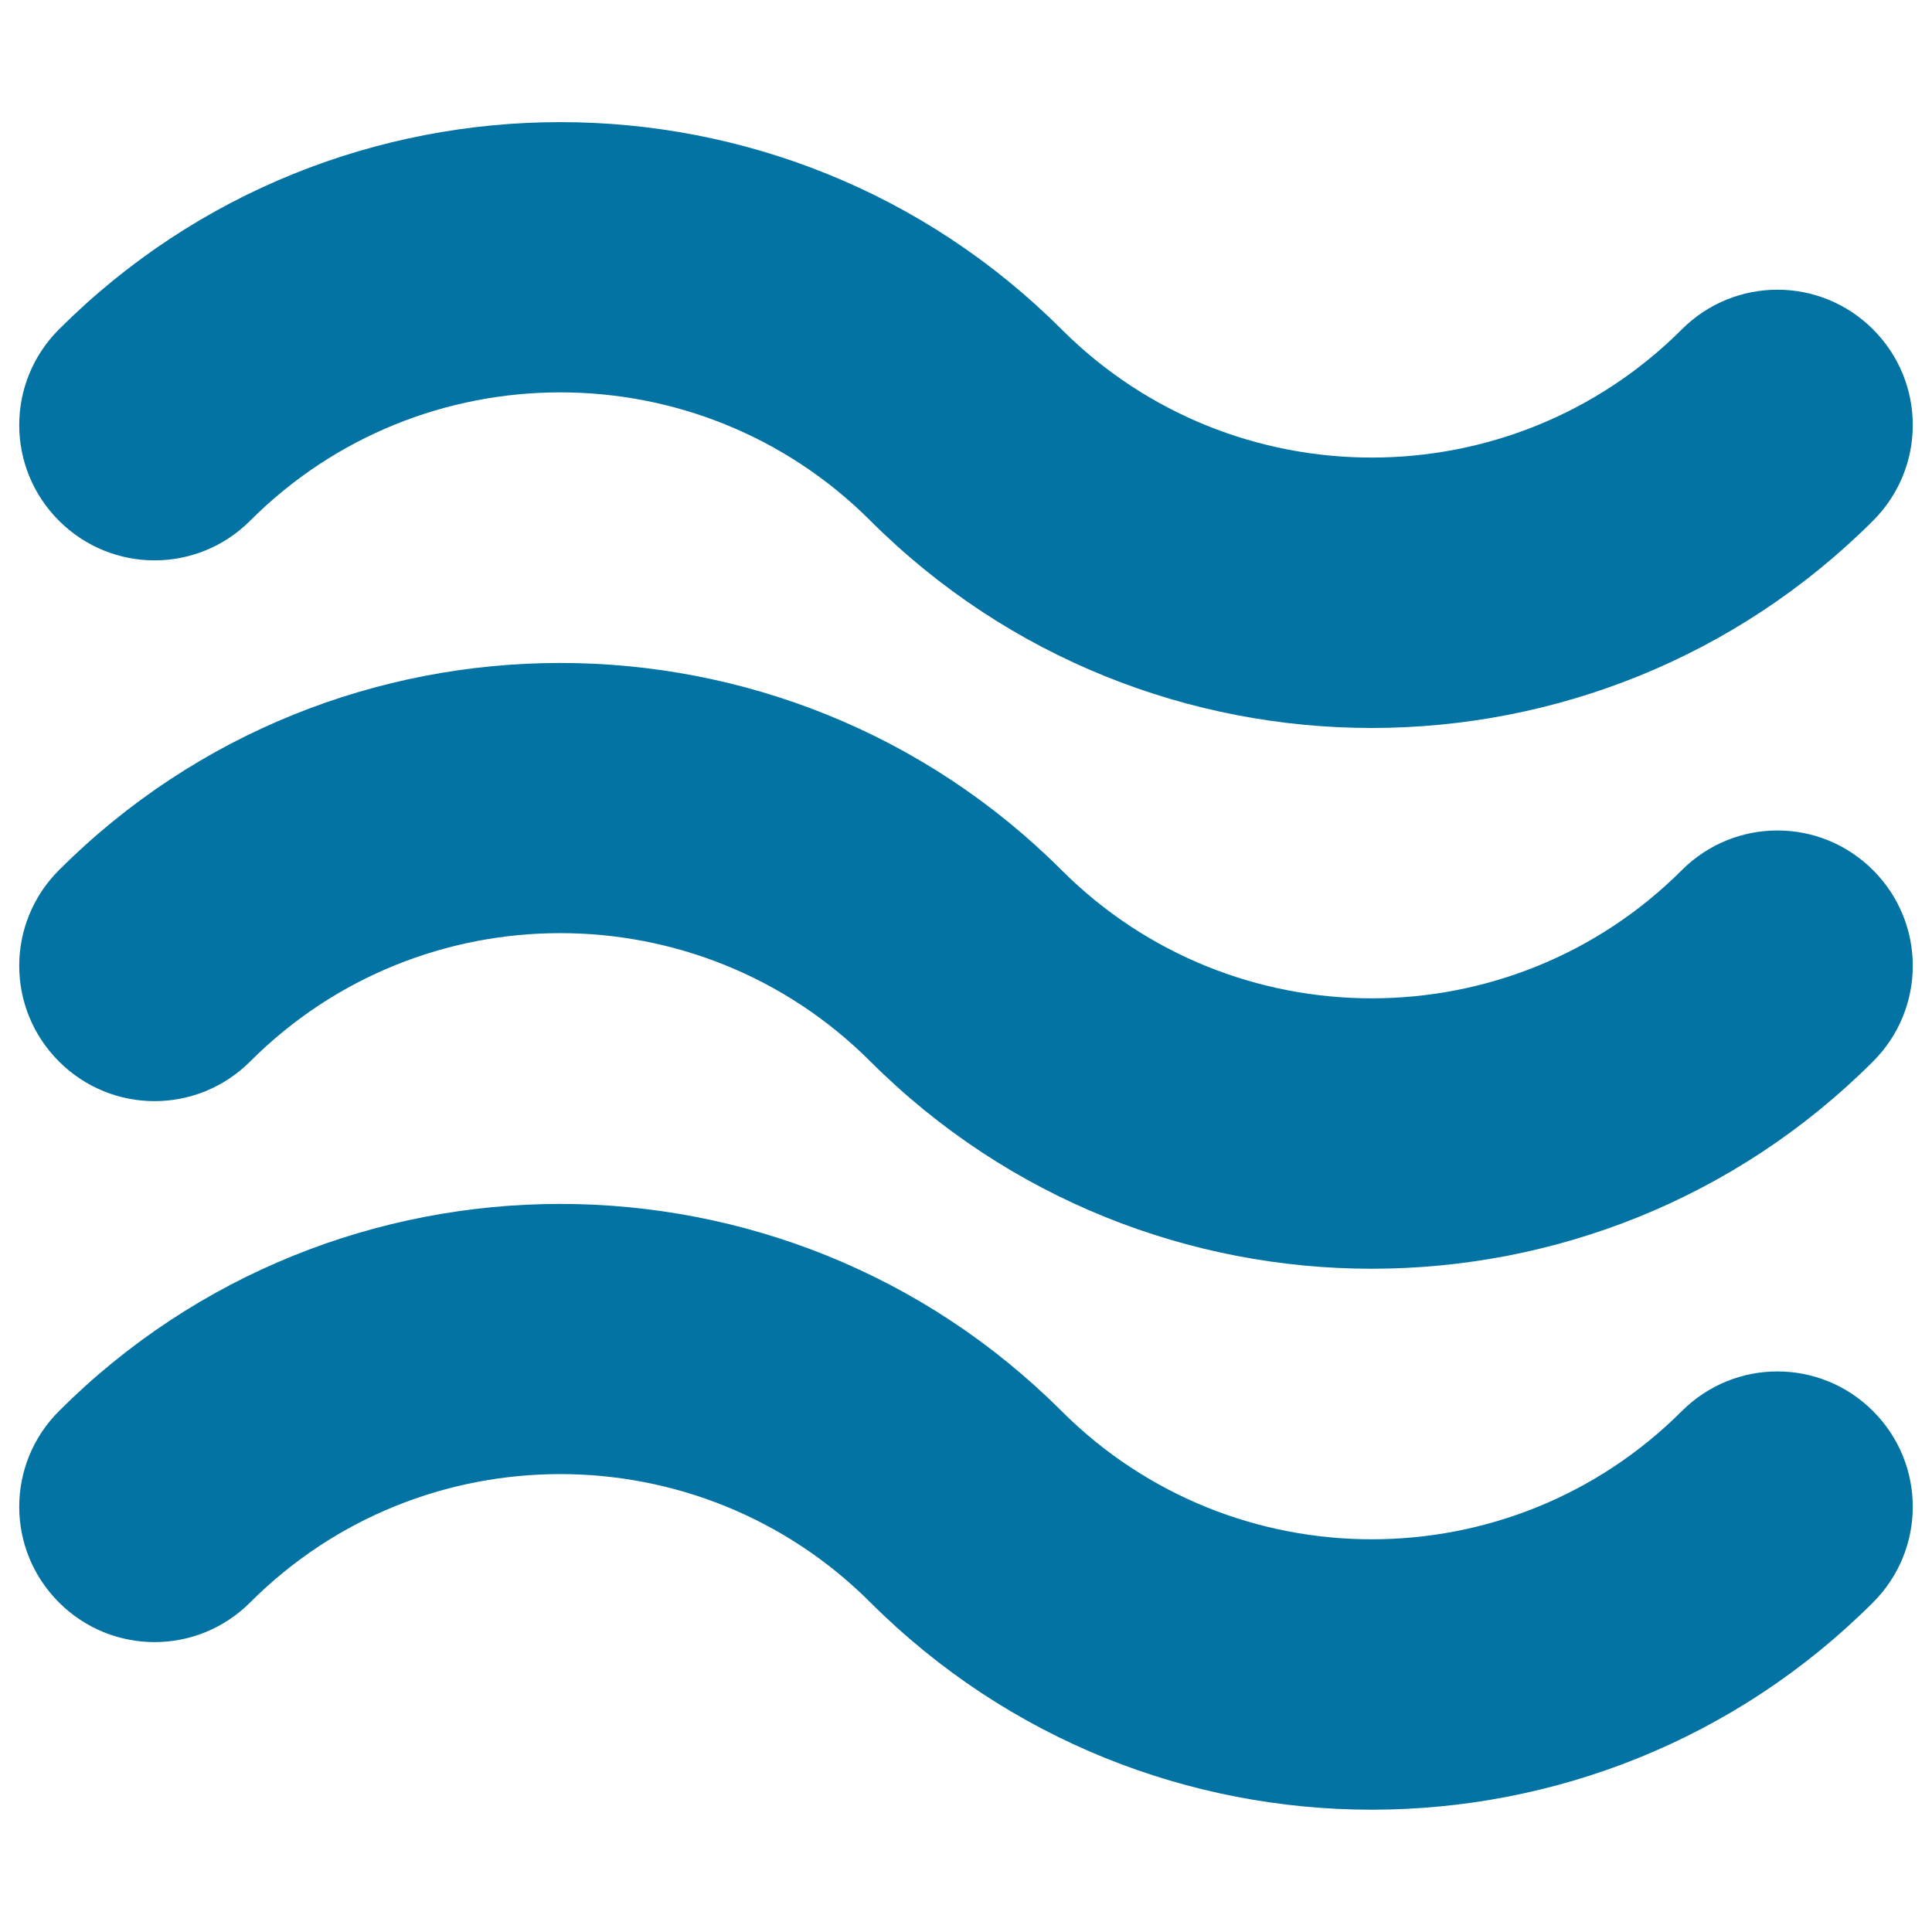
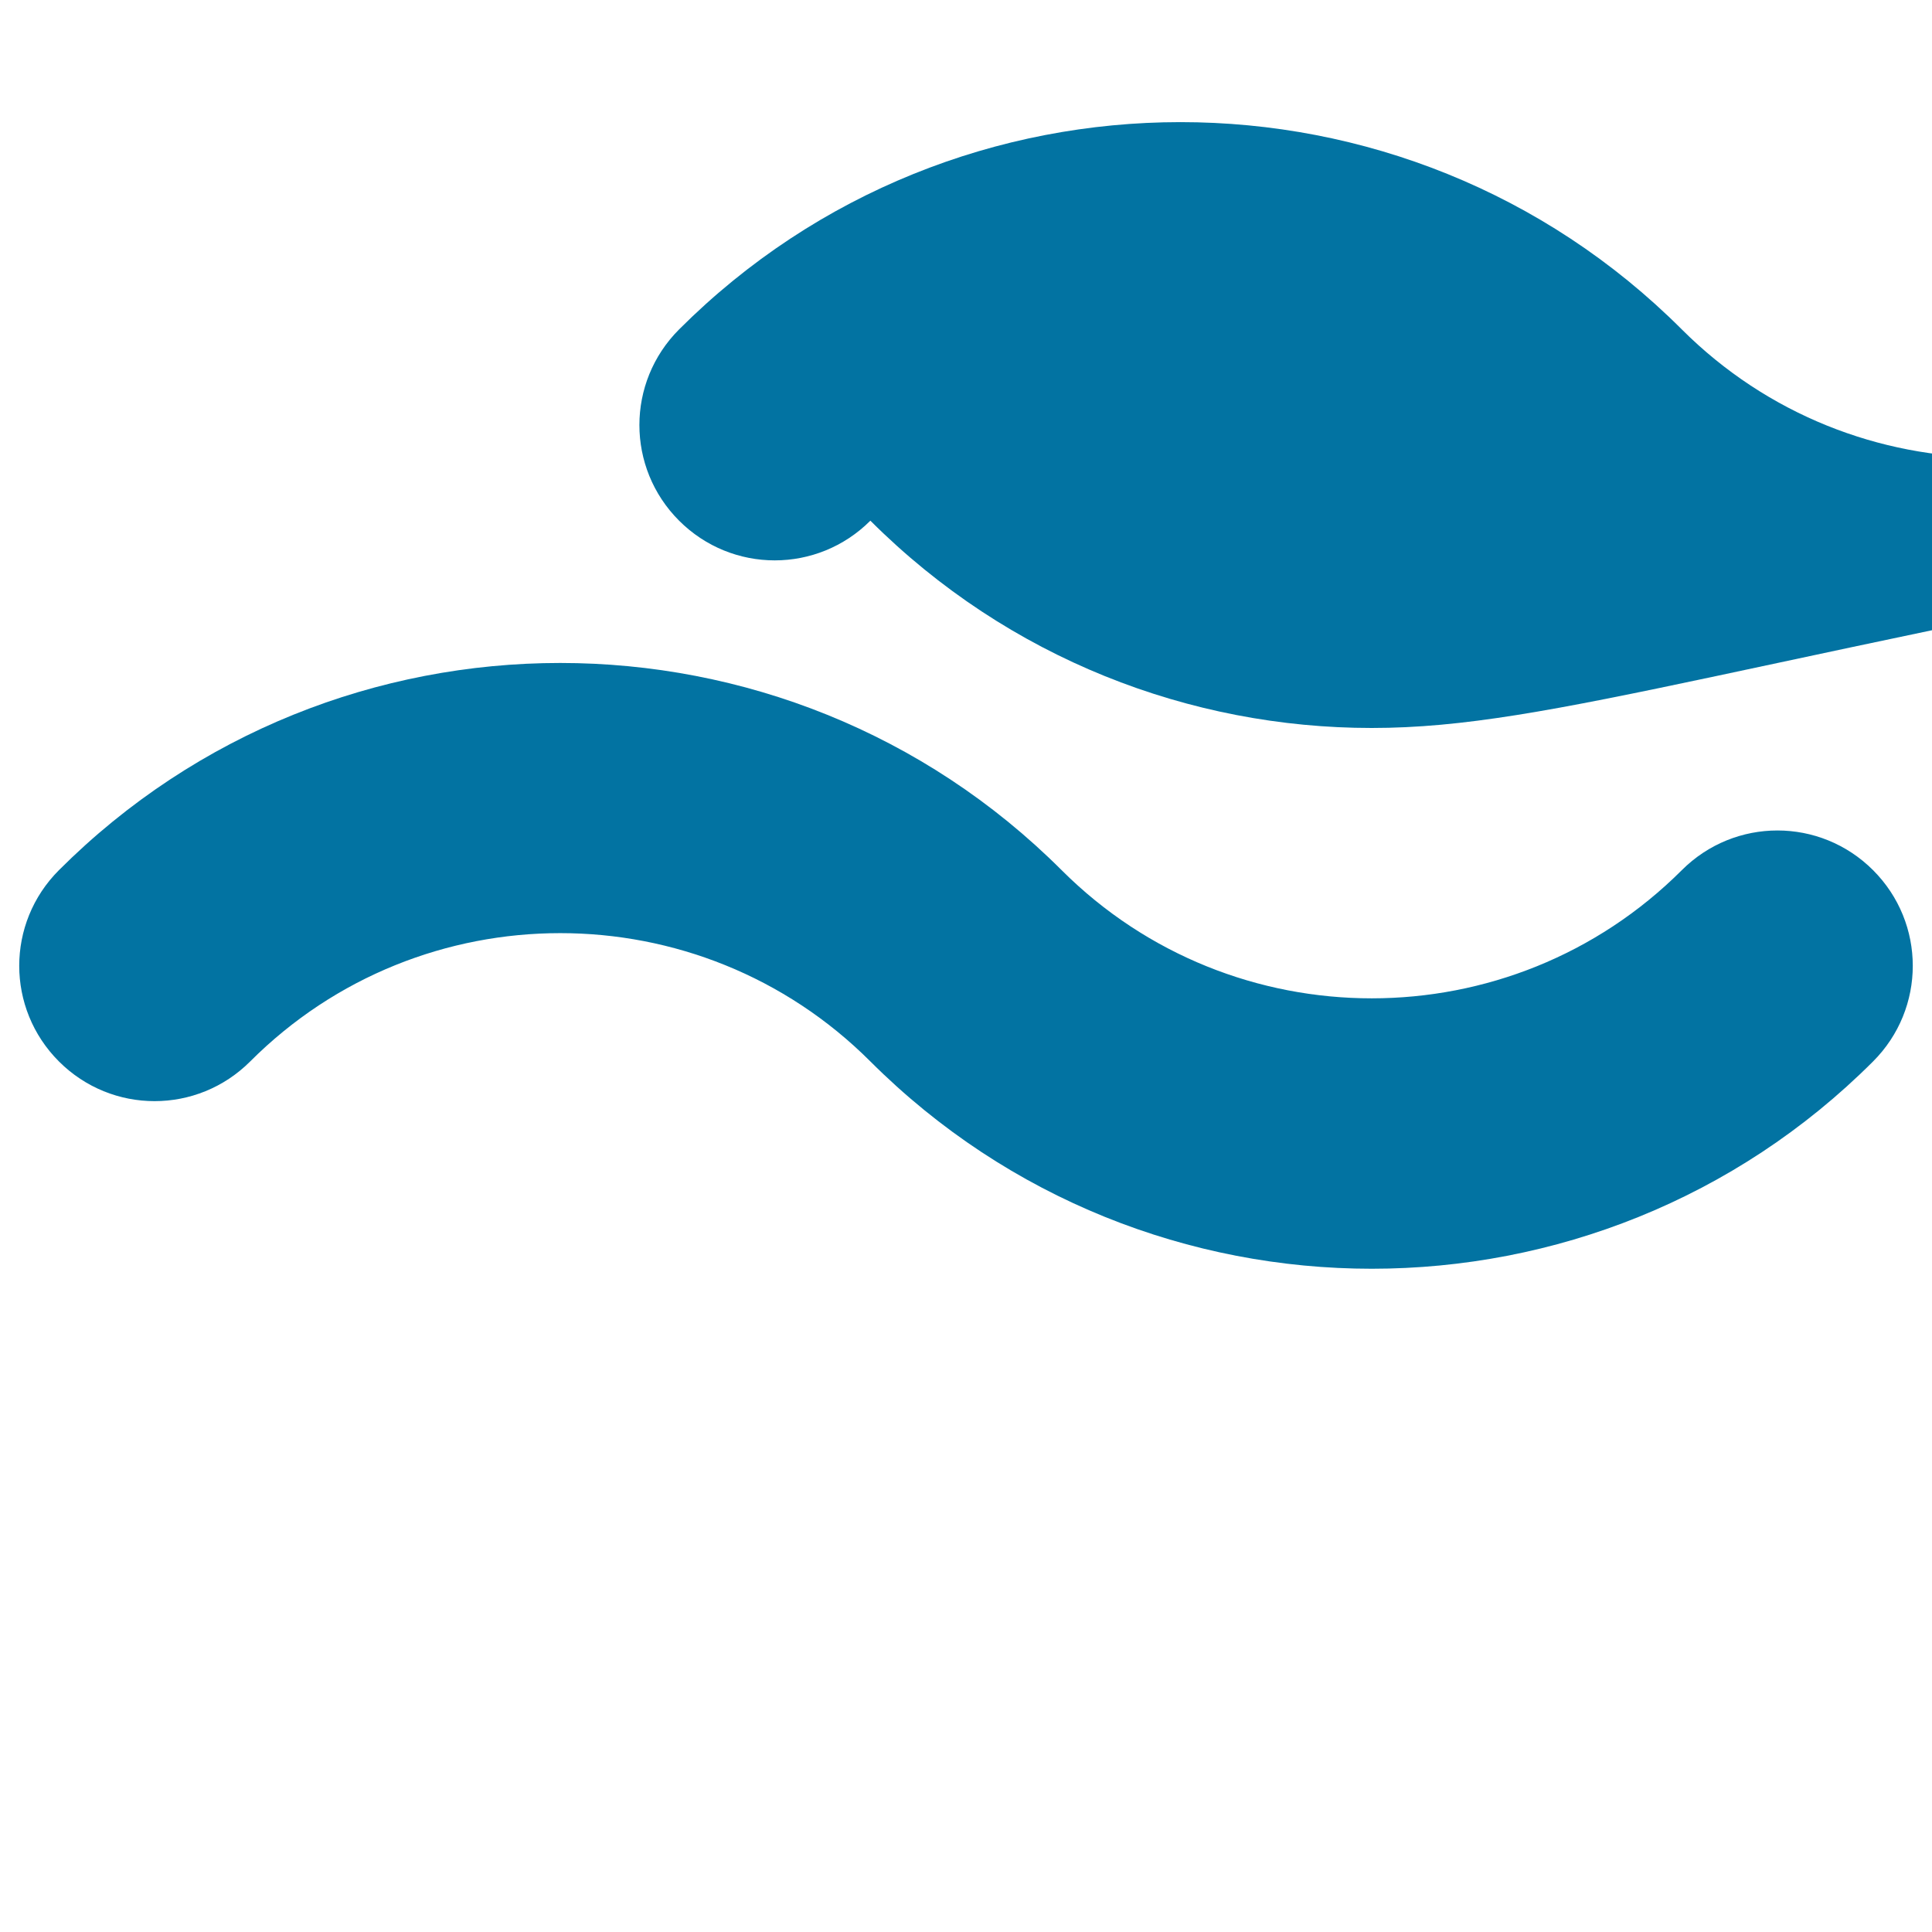
<svg xmlns="http://www.w3.org/2000/svg" viewBox="0 0 1000 1000" style="fill:#0273a2">
  <title>Waves SVG icon</title>
-   <path d="M710,936.7c-93.9,0-187.9-35.8-259.5-107.3c-88.6-88.6-232.6-88.5-321,0c-27.4,27.4-71.6,27.4-99,0c-27.4-27.4-27.4-71.6,0-99c143-143,375.9-143,519,0c88.6,88.5,232.5,88.4,321,0c27.4-27.4,71.6-27.4,99,0c27.4,27.4,27.4,71.6,0,99C898,900.9,804,936.7,710,936.7L710,936.7z" />
  <path d="M710,656.7c-93.9,0-187.9-35.8-259.5-107.3c-88.6-88.6-232.6-88.5-321,0c-27.4,27.4-71.6,27.4-99,0c-27.4-27.4-27.4-71.6,0-99c143-143,375.9-143,519,0c88.6,88.5,232.5,88.4,321,0c27.4-27.4,71.6-27.4,99,0s27.4,71.6,0,99C898,620.9,804,656.7,710,656.7L710,656.7z" />
-   <path d="M710,376.8c-93.9,0-187.9-35.8-259.5-107.3c-88.6-88.6-232.6-88.5-321,0c-27.4,27.4-71.6,27.4-99,0c-27.4-27.4-27.4-71.6,0-99c143-143,375.9-143.1,519,0c88.6,88.5,232.5,88.4,321,0c27.4-27.4,71.6-27.4,99,0s27.4,71.6,0,99C898,340.9,804,376.8,710,376.8L710,376.8z" />
+   <path d="M710,376.8c-93.9,0-187.9-35.8-259.5-107.3c-27.4,27.4-71.6,27.4-99,0c-27.4-27.4-27.4-71.6,0-99c143-143,375.9-143.1,519,0c88.6,88.5,232.5,88.4,321,0c27.4-27.4,71.6-27.4,99,0s27.4,71.6,0,99C898,340.9,804,376.8,710,376.8L710,376.8z" />
</svg>